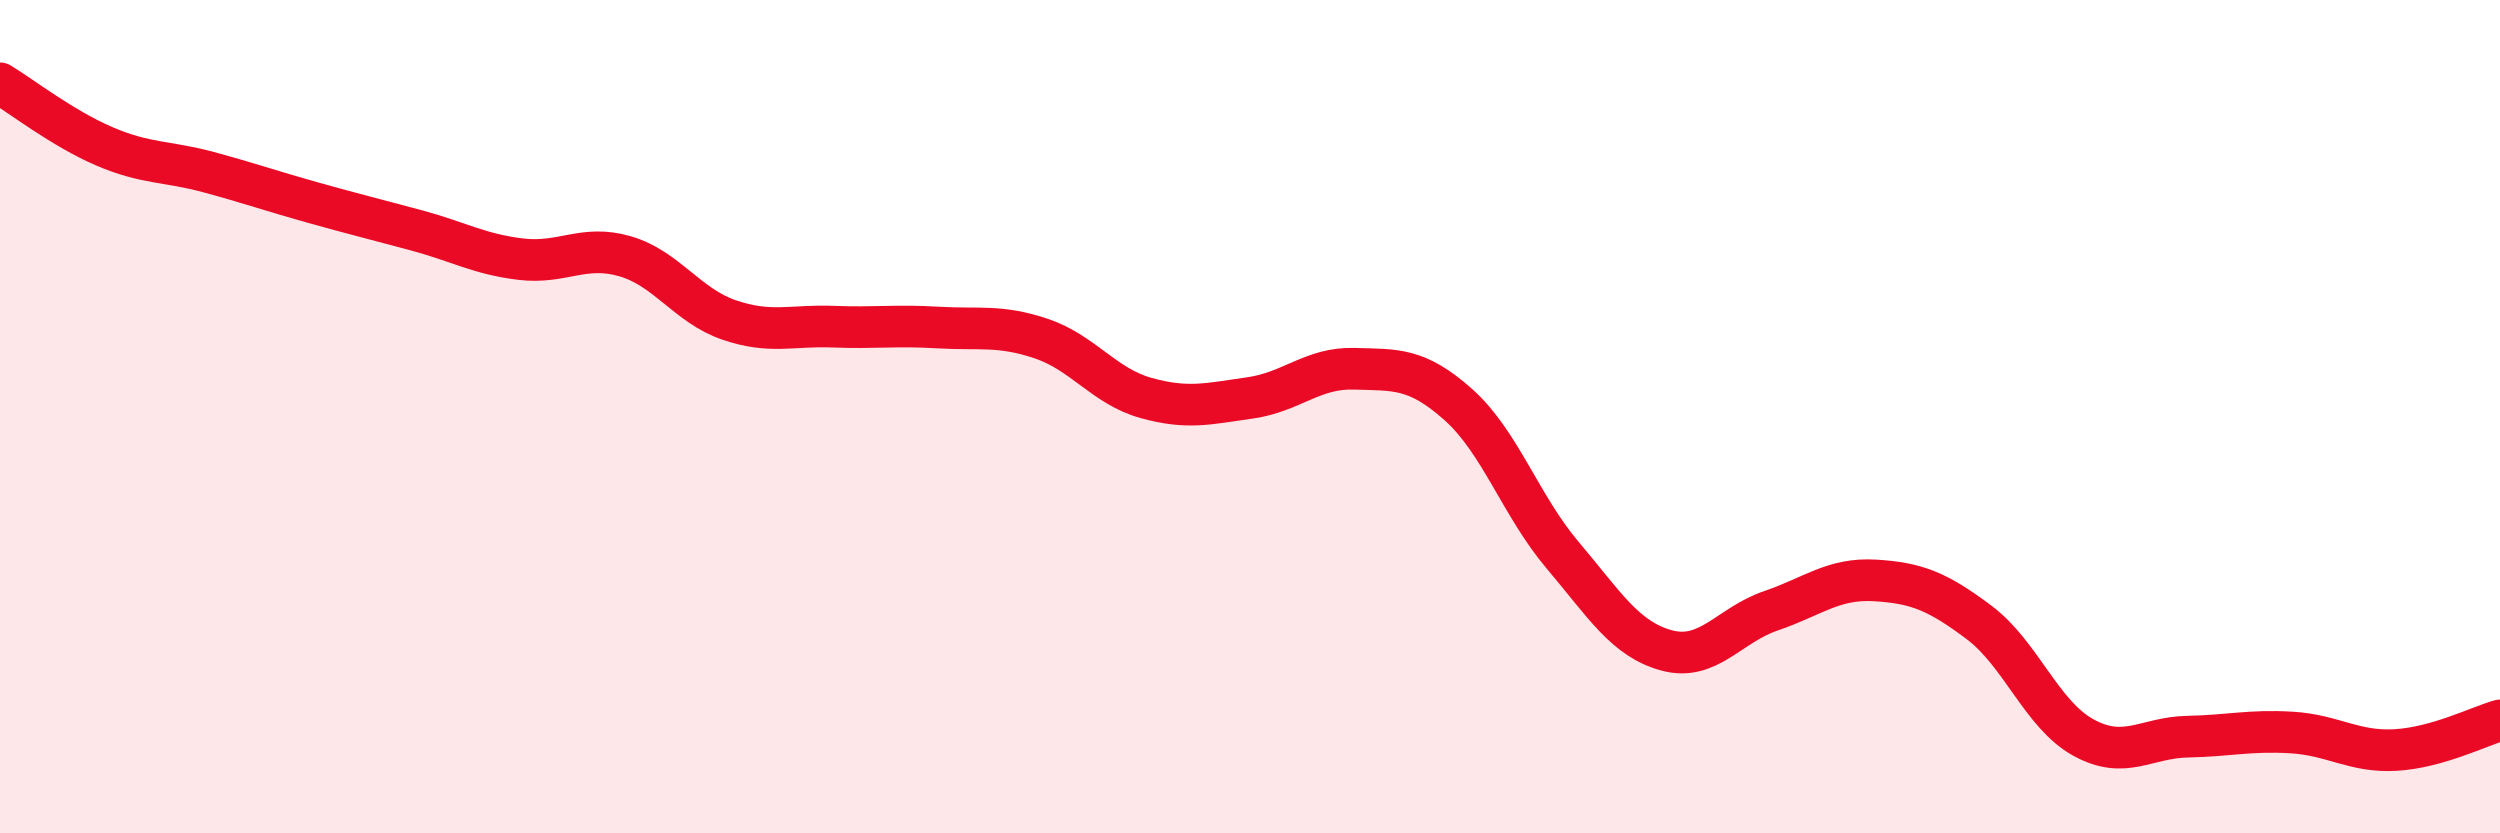
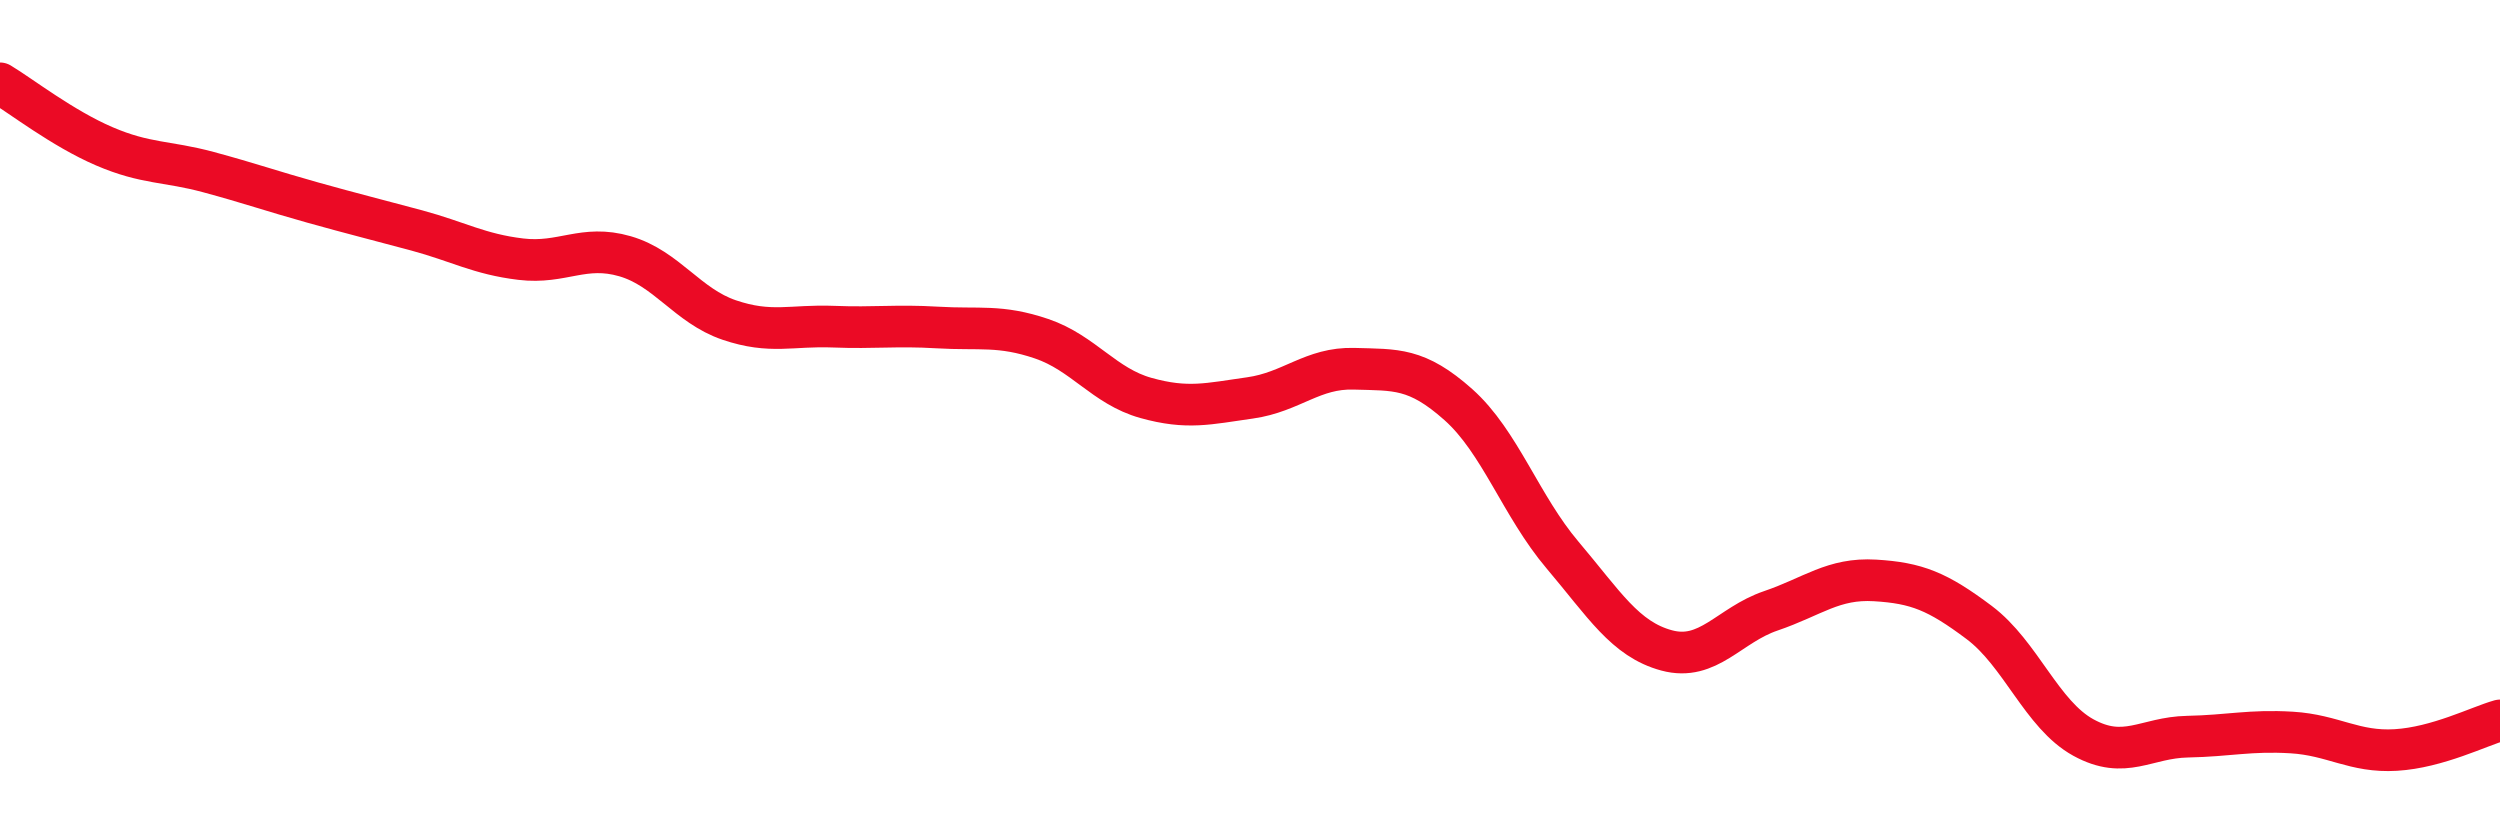
<svg xmlns="http://www.w3.org/2000/svg" width="60" height="20" viewBox="0 0 60 20">
-   <path d="M 0,2 C 0.5,2.3 1.5,3.08 2.5,3.51 C 3.5,3.94 4,3.86 5,4.13 C 6,4.4 6.5,4.58 7.5,4.86 C 8.5,5.14 9,5.26 10,5.53 C 11,5.8 11.5,6.1 12.5,6.22 C 13.5,6.34 14,5.86 15,6.15 C 16,6.44 16.5,7.34 17.5,7.68 C 18.5,8.02 19,7.8 20,7.84 C 21,7.88 21.5,7.8 22.5,7.86 C 23.5,7.92 24,7.79 25,8.13 C 26,8.47 26.5,9.27 27.5,9.55 C 28.5,9.83 29,9.69 30,9.55 C 31,9.41 31.5,8.82 32.5,8.85 C 33.5,8.88 34,8.82 35,9.71 C 36,10.6 36.5,12.14 37.5,13.32 C 38.5,14.5 39,15.34 40,15.61 C 41,15.88 41.5,15 42.5,14.66 C 43.5,14.32 44,13.87 45,13.93 C 46,13.99 46.5,14.19 47.5,14.94 C 48.5,15.69 49,17.15 50,17.7 C 51,18.25 51.5,17.7 52.5,17.68 C 53.5,17.66 54,17.52 55,17.58 C 56,17.64 56.5,18.06 57.5,18 C 58.5,17.94 59.5,17.43 60,17.29L60 20L0 20Z" fill="#EB0A25" opacity="0.1" stroke-linecap="round" stroke-linejoin="round" />
  <path d="M 0,2 C 0.5,2.3 1.5,3.08 2.5,3.51 C 3.5,3.94 4,3.86 5,4.13 C 6,4.4 6.5,4.58 7.5,4.86 C 8.5,5.14 9,5.26 10,5.53 C 11,5.8 11.5,6.1 12.5,6.22 C 13.5,6.34 14,5.86 15,6.15 C 16,6.44 16.5,7.34 17.5,7.68 C 18.5,8.02 19,7.8 20,7.84 C 21,7.88 21.5,7.8 22.5,7.86 C 23.5,7.92 24,7.79 25,8.13 C 26,8.47 26.5,9.27 27.5,9.55 C 28.5,9.83 29,9.69 30,9.55 C 31,9.41 31.5,8.82 32.5,8.85 C 33.5,8.88 34,8.82 35,9.71 C 36,10.6 36.5,12.14 37.5,13.32 C 38.5,14.5 39,15.34 40,15.61 C 41,15.88 41.5,15 42.5,14.66 C 43.5,14.32 44,13.87 45,13.93 C 46,13.99 46.5,14.19 47.5,14.94 C 48.5,15.69 49,17.15 50,17.7 C 51,18.25 51.5,17.7 52.5,17.68 C 53.5,17.66 54,17.52 55,17.58 C 56,17.64 56.5,18.06 57.5,18 C 58.5,17.94 59.5,17.43 60,17.29" stroke="#EB0A25" stroke-width="1" fill="none" stroke-linecap="round" stroke-linejoin="round" />
</svg>